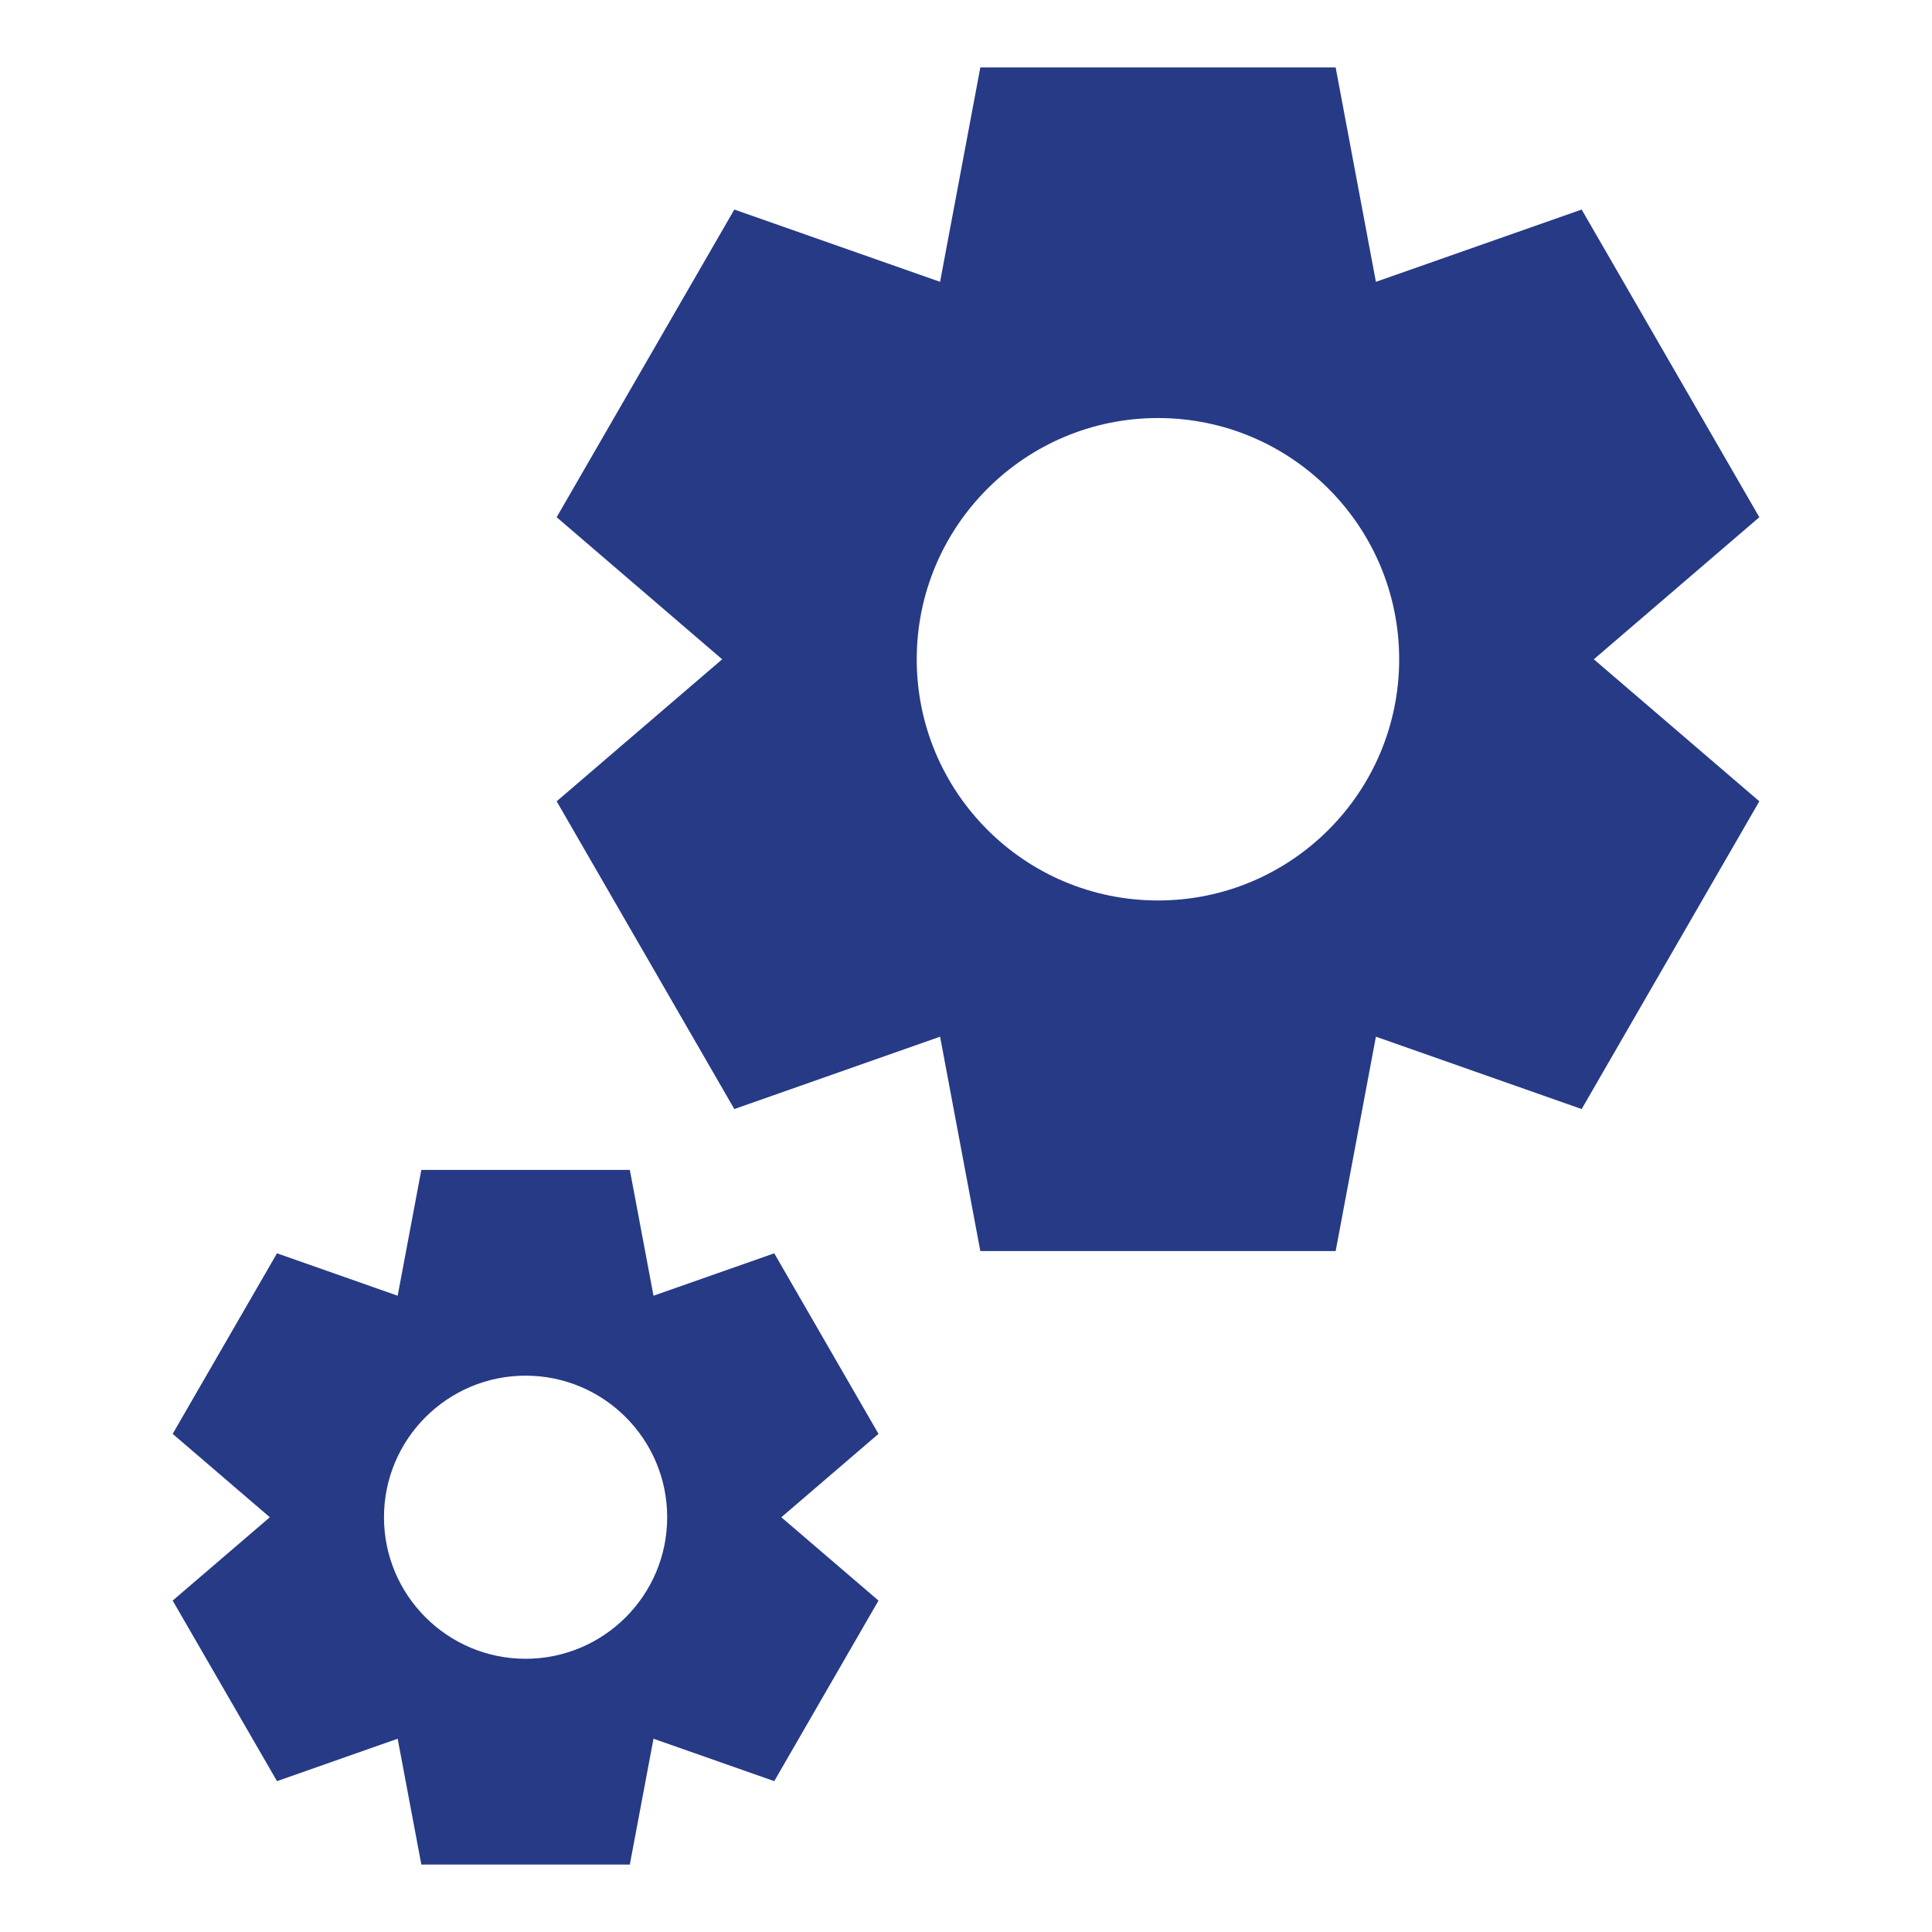
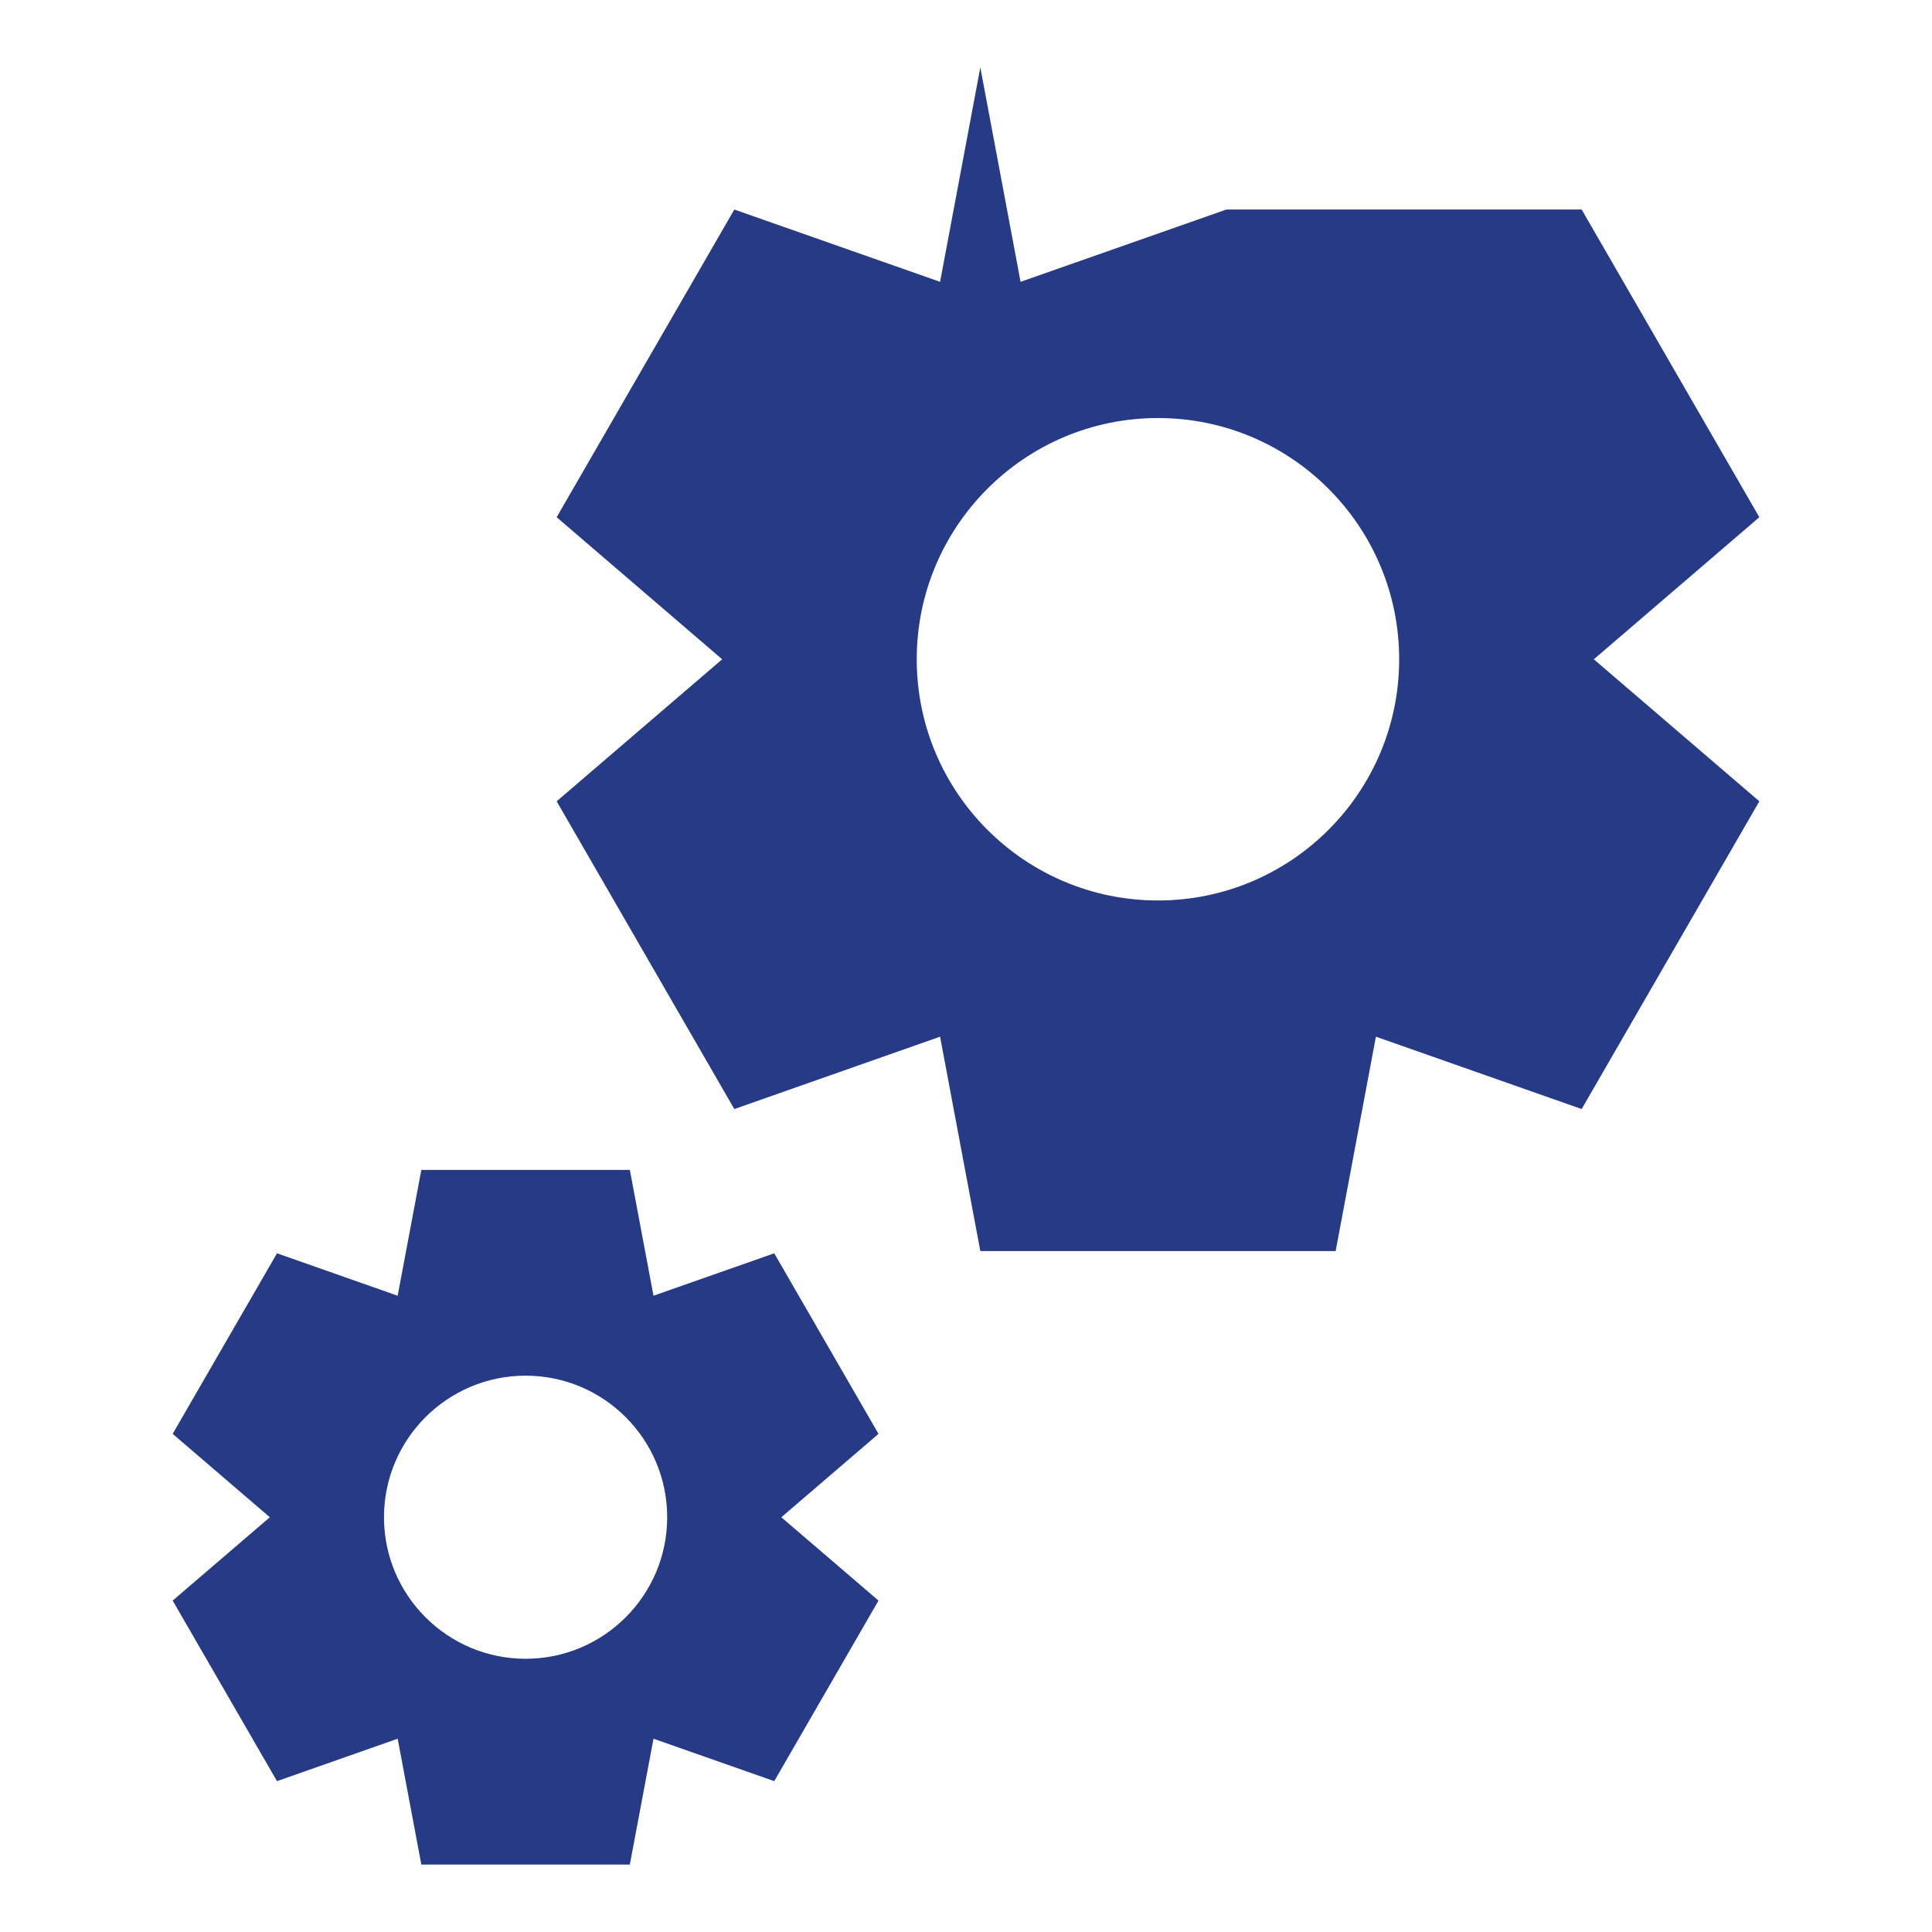
<svg xmlns="http://www.w3.org/2000/svg" width="100%" height="100%" viewBox="0 0 24 24" version="1.1" xml:space="preserve" style="fill-rule:evenodd;clip-rule:evenodd;stroke-linejoin:round;stroke-miterlimit:2;">
-   <rect id="business" x="0" y="0" width="24" height="24" style="fill:none;" />
-   <path d="M19.648,2.603l2.207,3.822l-2.056,1.765l2.056,1.764l-2.207,3.823l-2.556,-0.899l-0.5,2.663l-4.414,-0l-0.5,-2.663l-2.556,0.899l-2.207,-3.823l2.056,-1.764l-2.056,-1.765l2.207,-3.822l2.556,0.898l0.5,-2.663l4.414,0l0.5,2.663l2.556,-0.898Zm-5.263,2.59c-1.654,-0 -2.997,1.343 -2.997,2.997c-0,1.654 1.343,2.996 2.997,2.996c1.654,0 2.996,-1.342 2.996,-2.996c0,-1.654 -1.342,-2.997 -2.996,-2.997Zm-4.767,10.376l1.295,2.243l-1.207,1.036l1.207,1.035l-1.295,2.243l-1.5,-0.527l-0.294,1.563l-2.59,-0l-0.294,-1.563l-1.499,0.527l-1.296,-2.243l1.207,-1.035l-1.207,-1.036l1.296,-2.243l1.499,0.527l0.294,-1.563l2.59,0l0.294,1.563l1.5,-0.527Zm-3.089,1.52c-0.97,-0 -1.759,0.788 -1.759,1.759c0,0.97 0.789,1.758 1.759,1.758c0.971,0 1.759,-0.788 1.759,-1.758c-0,-0.971 -0.788,-1.759 -1.759,-1.759Z" style="fill:#263a86;" />
+   <path d="M19.648,2.603l2.207,3.822l-2.056,1.765l2.056,1.764l-2.207,3.823l-2.556,-0.899l-0.5,2.663l-4.414,-0l-0.5,-2.663l-2.556,0.899l-2.207,-3.823l2.056,-1.764l-2.056,-1.765l2.207,-3.822l2.556,0.898l0.5,-2.663l0.5,2.663l2.556,-0.898Zm-5.263,2.59c-1.654,-0 -2.997,1.343 -2.997,2.997c-0,1.654 1.343,2.996 2.997,2.996c1.654,0 2.996,-1.342 2.996,-2.996c0,-1.654 -1.342,-2.997 -2.996,-2.997Zm-4.767,10.376l1.295,2.243l-1.207,1.036l1.207,1.035l-1.295,2.243l-1.5,-0.527l-0.294,1.563l-2.59,-0l-0.294,-1.563l-1.499,0.527l-1.296,-2.243l1.207,-1.035l-1.207,-1.036l1.296,-2.243l1.499,0.527l0.294,-1.563l2.59,0l0.294,1.563l1.5,-0.527Zm-3.089,1.52c-0.97,-0 -1.759,0.788 -1.759,1.759c0,0.97 0.789,1.758 1.759,1.758c0.971,0 1.759,-0.788 1.759,-1.758c-0,-0.971 -0.788,-1.759 -1.759,-1.759Z" style="fill:#263a86;" />
</svg>